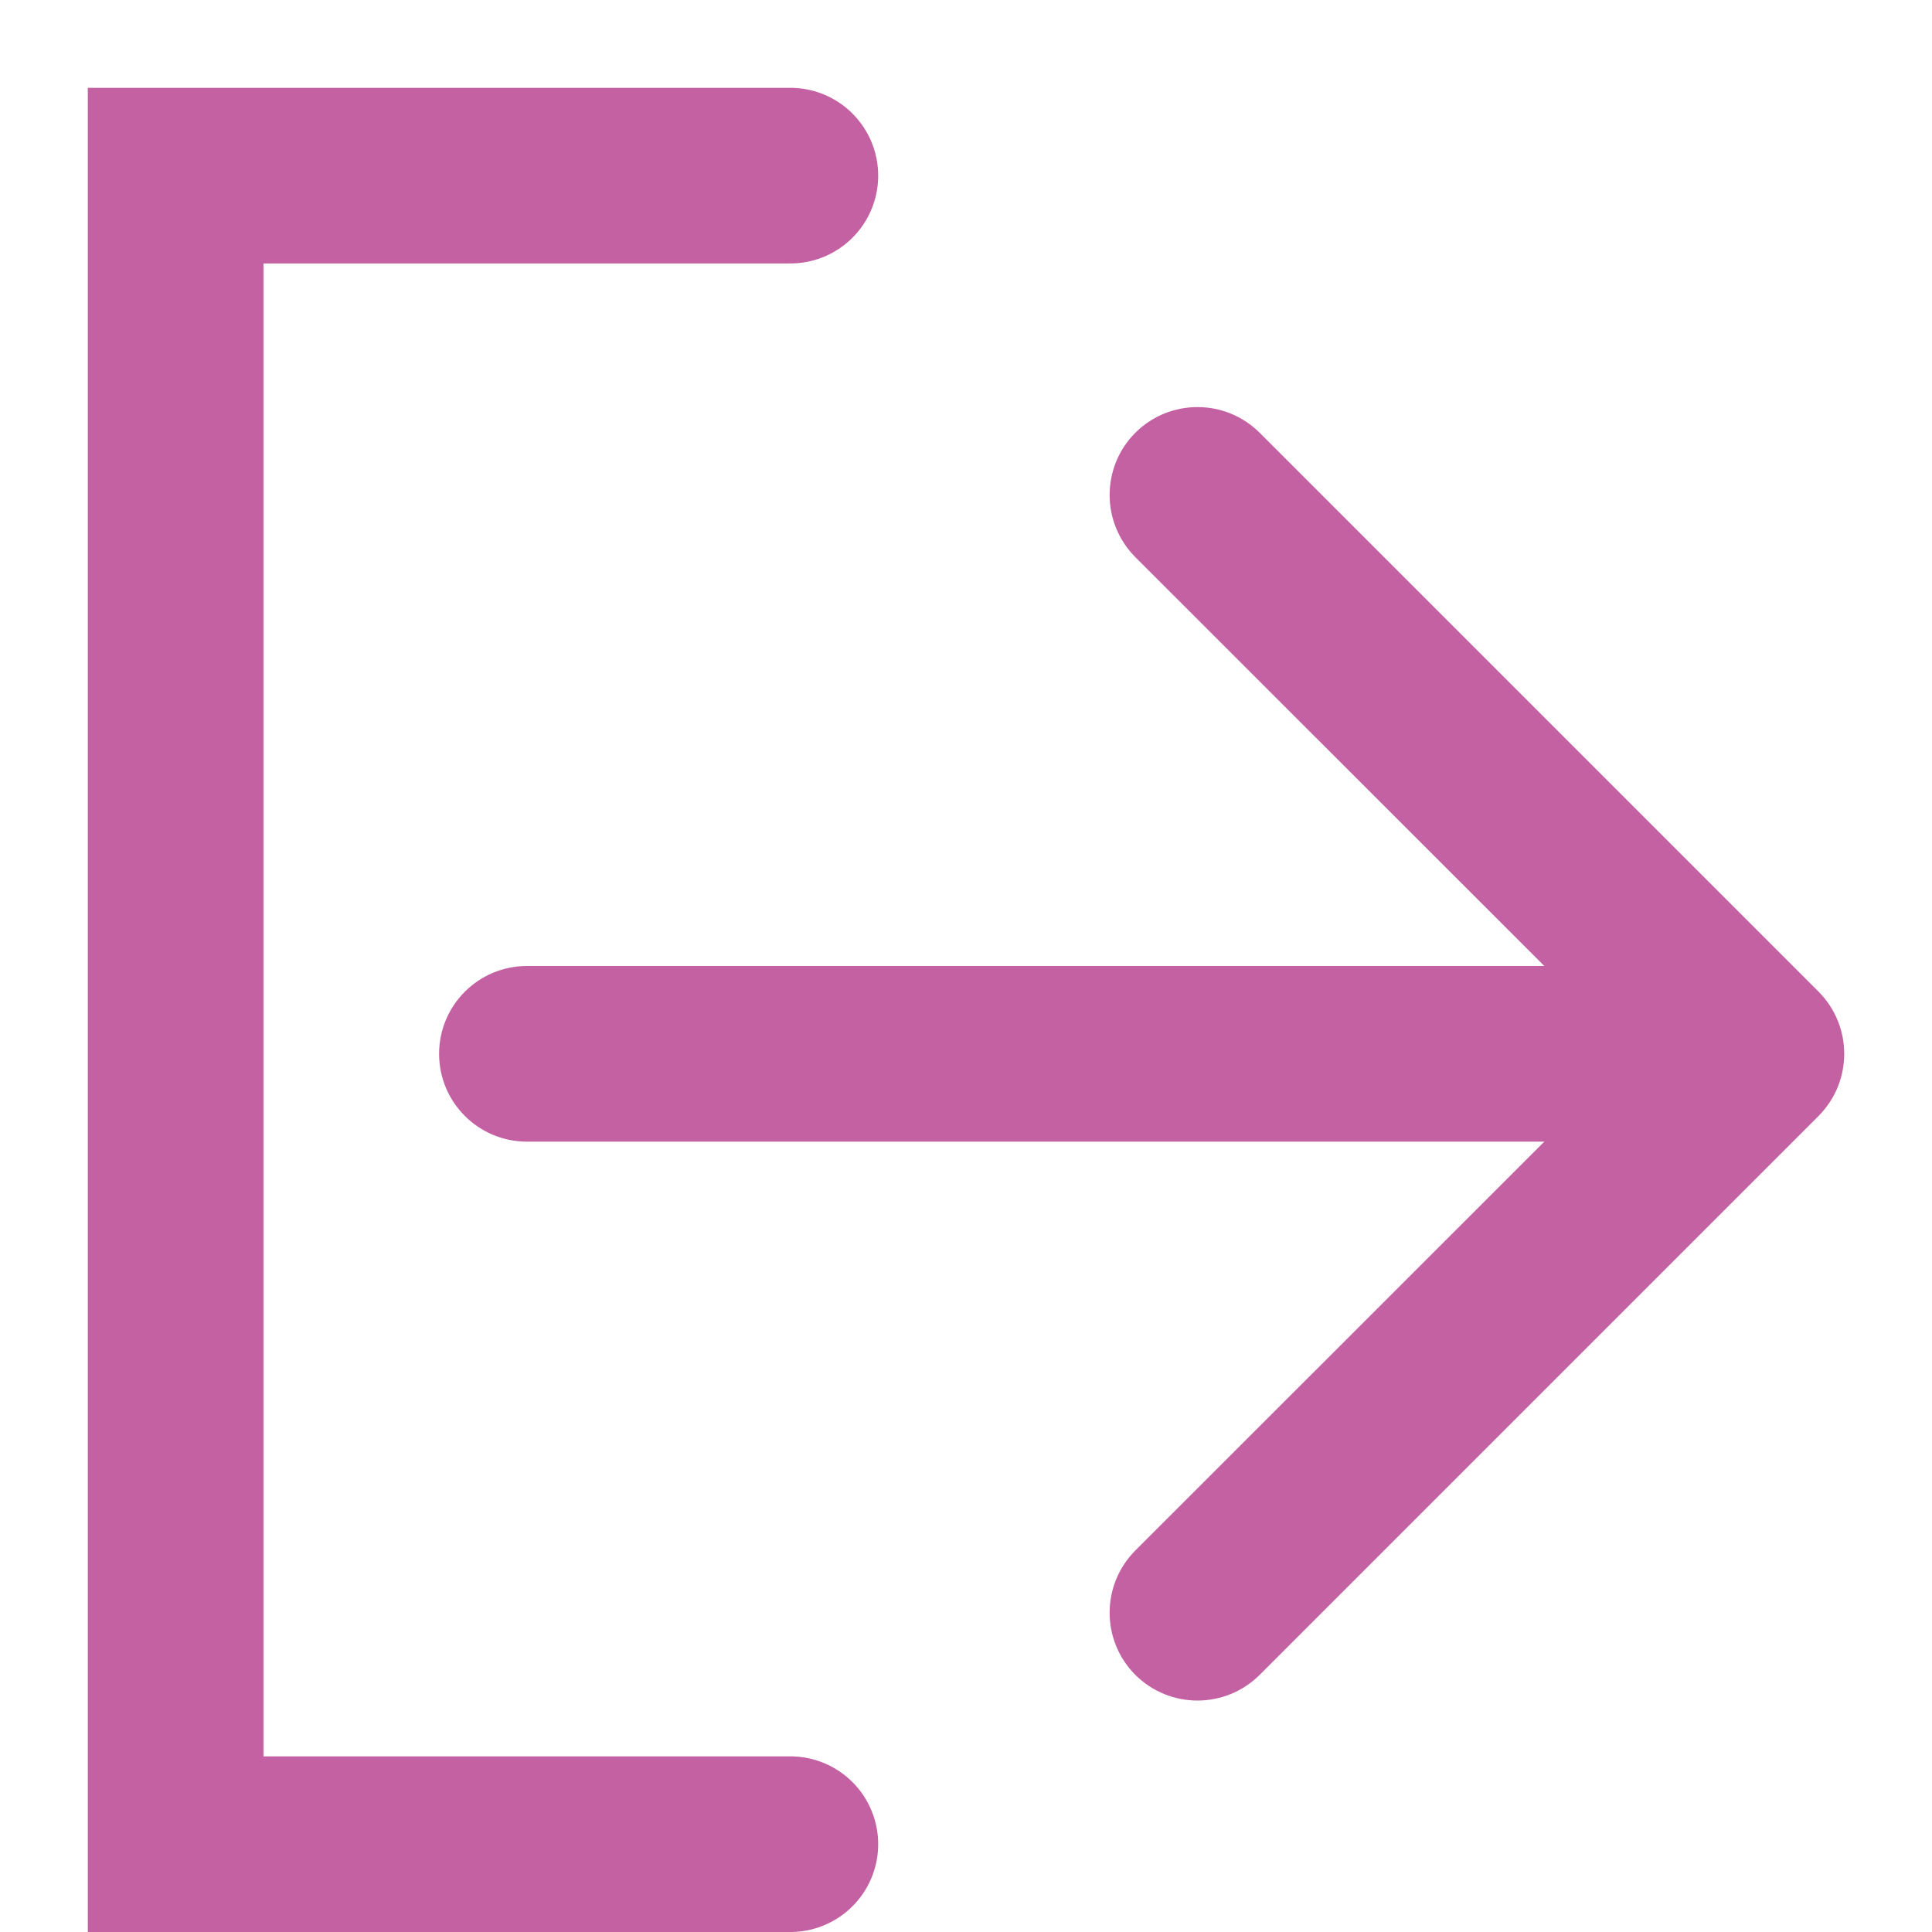
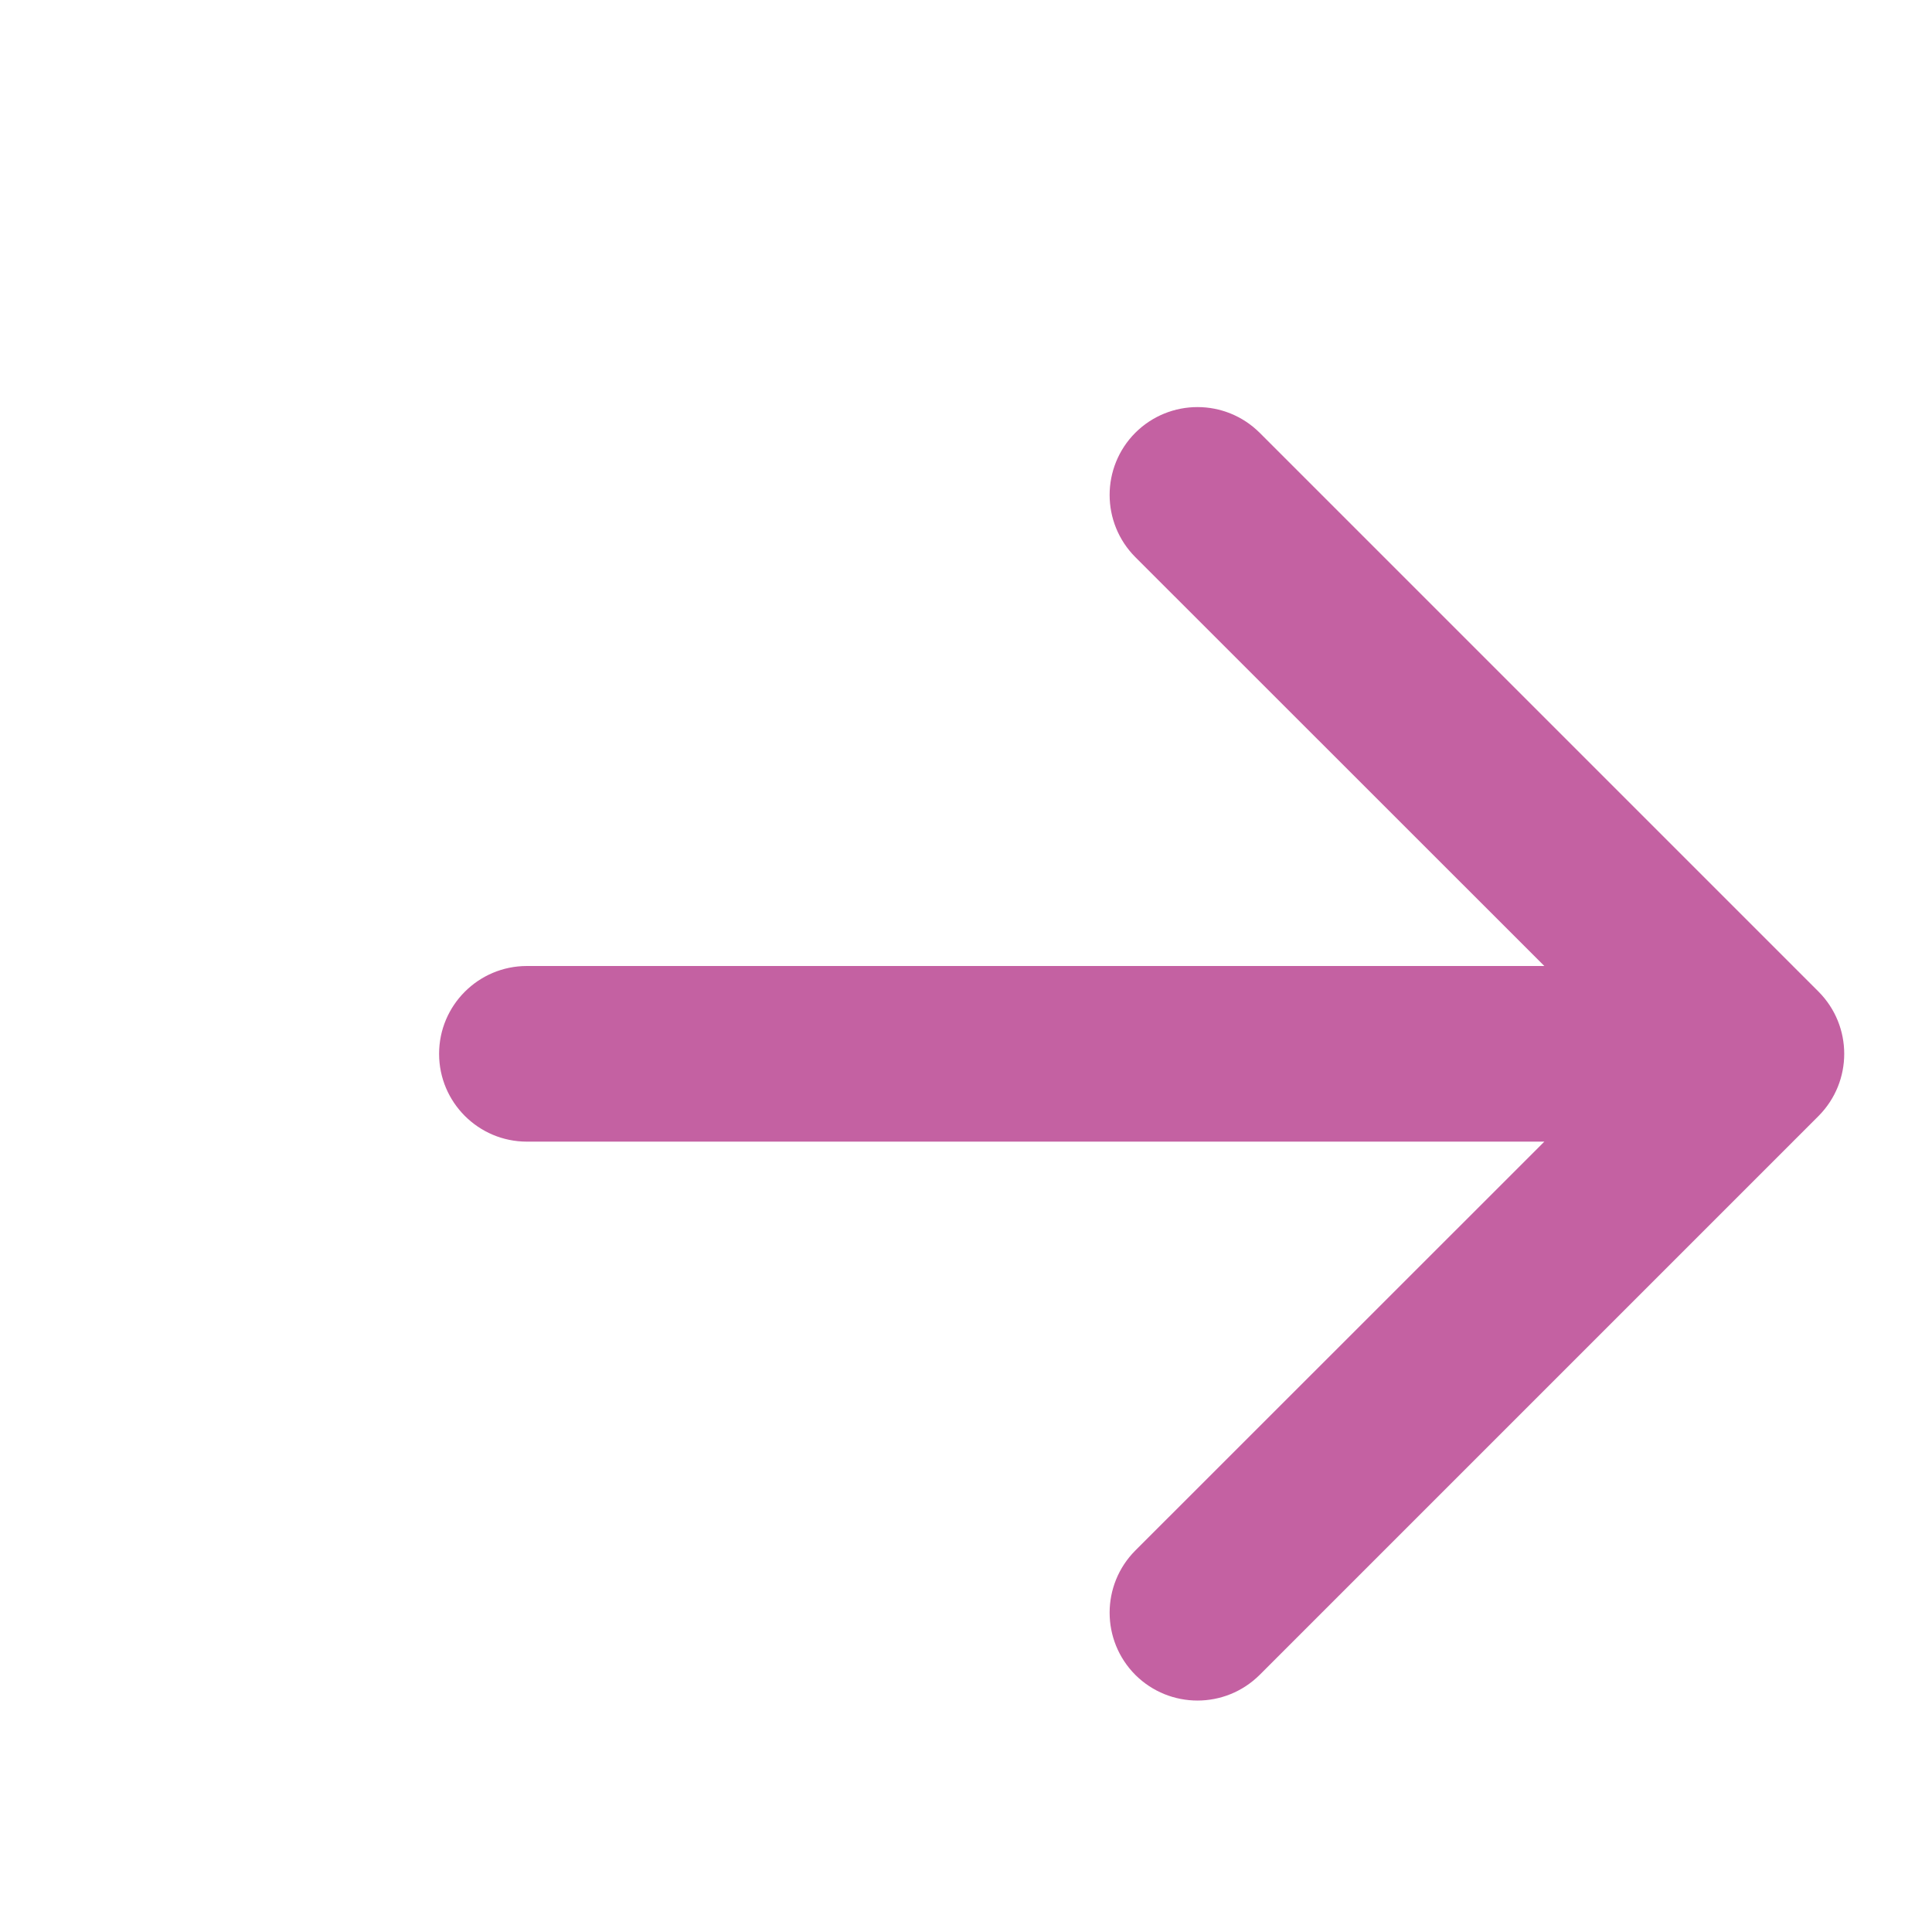
<svg xmlns="http://www.w3.org/2000/svg" width="11" height="11" viewBox="0 0 11 11" fill="none">
-   <path d="M4.5 10.5H1V1H4.5" stroke="#C461A2" stroke-linecap="round" />
  <path d="M3 5.5C2.724 5.5 2.5 5.724 2.5 6C2.5 6.276 2.724 6.5 3 6.5L3 5.5ZM10.354 6.354C10.549 6.158 10.549 5.842 10.354 5.646L7.172 2.464C6.976 2.269 6.66 2.269 6.464 2.464C6.269 2.66 6.269 2.976 6.464 3.172L9.293 6L6.464 8.828C6.269 9.024 6.269 9.34 6.464 9.536C6.66 9.731 6.976 9.731 7.172 9.536L10.354 6.354ZM3 6.5L10 6.5L10 5.5L3 5.5L3 6.5Z" fill="#C461A2" />
</svg>